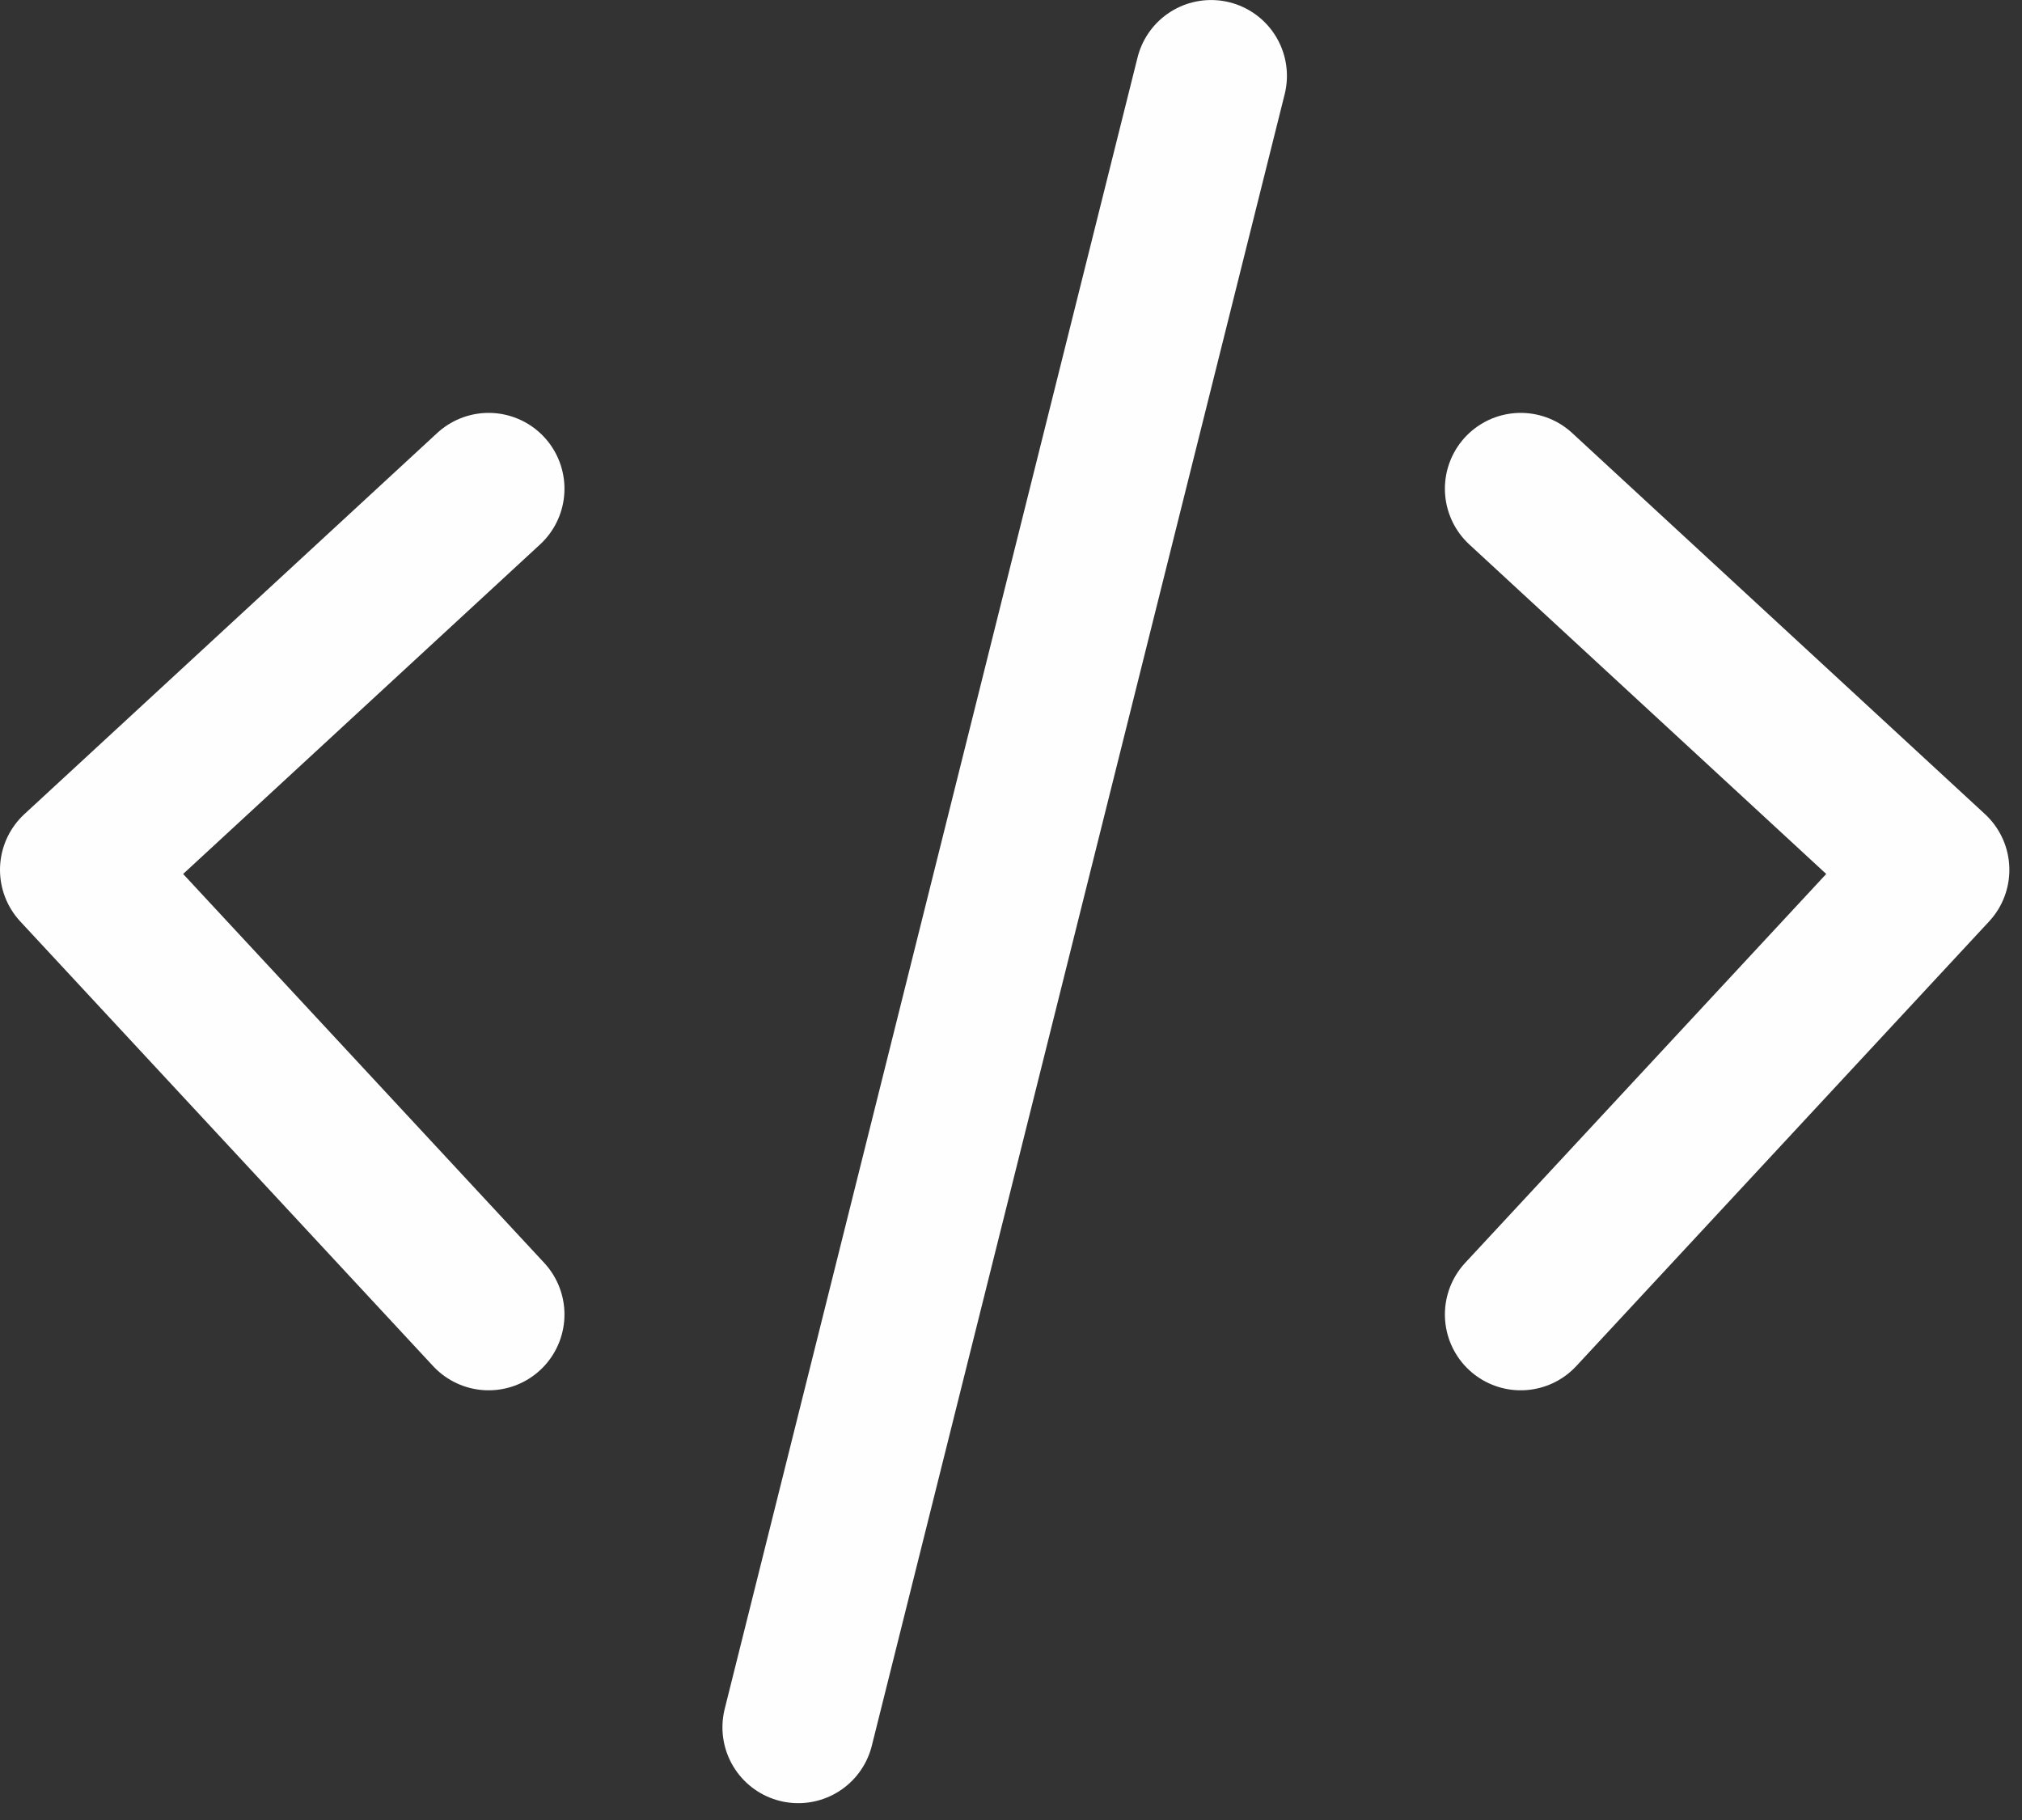
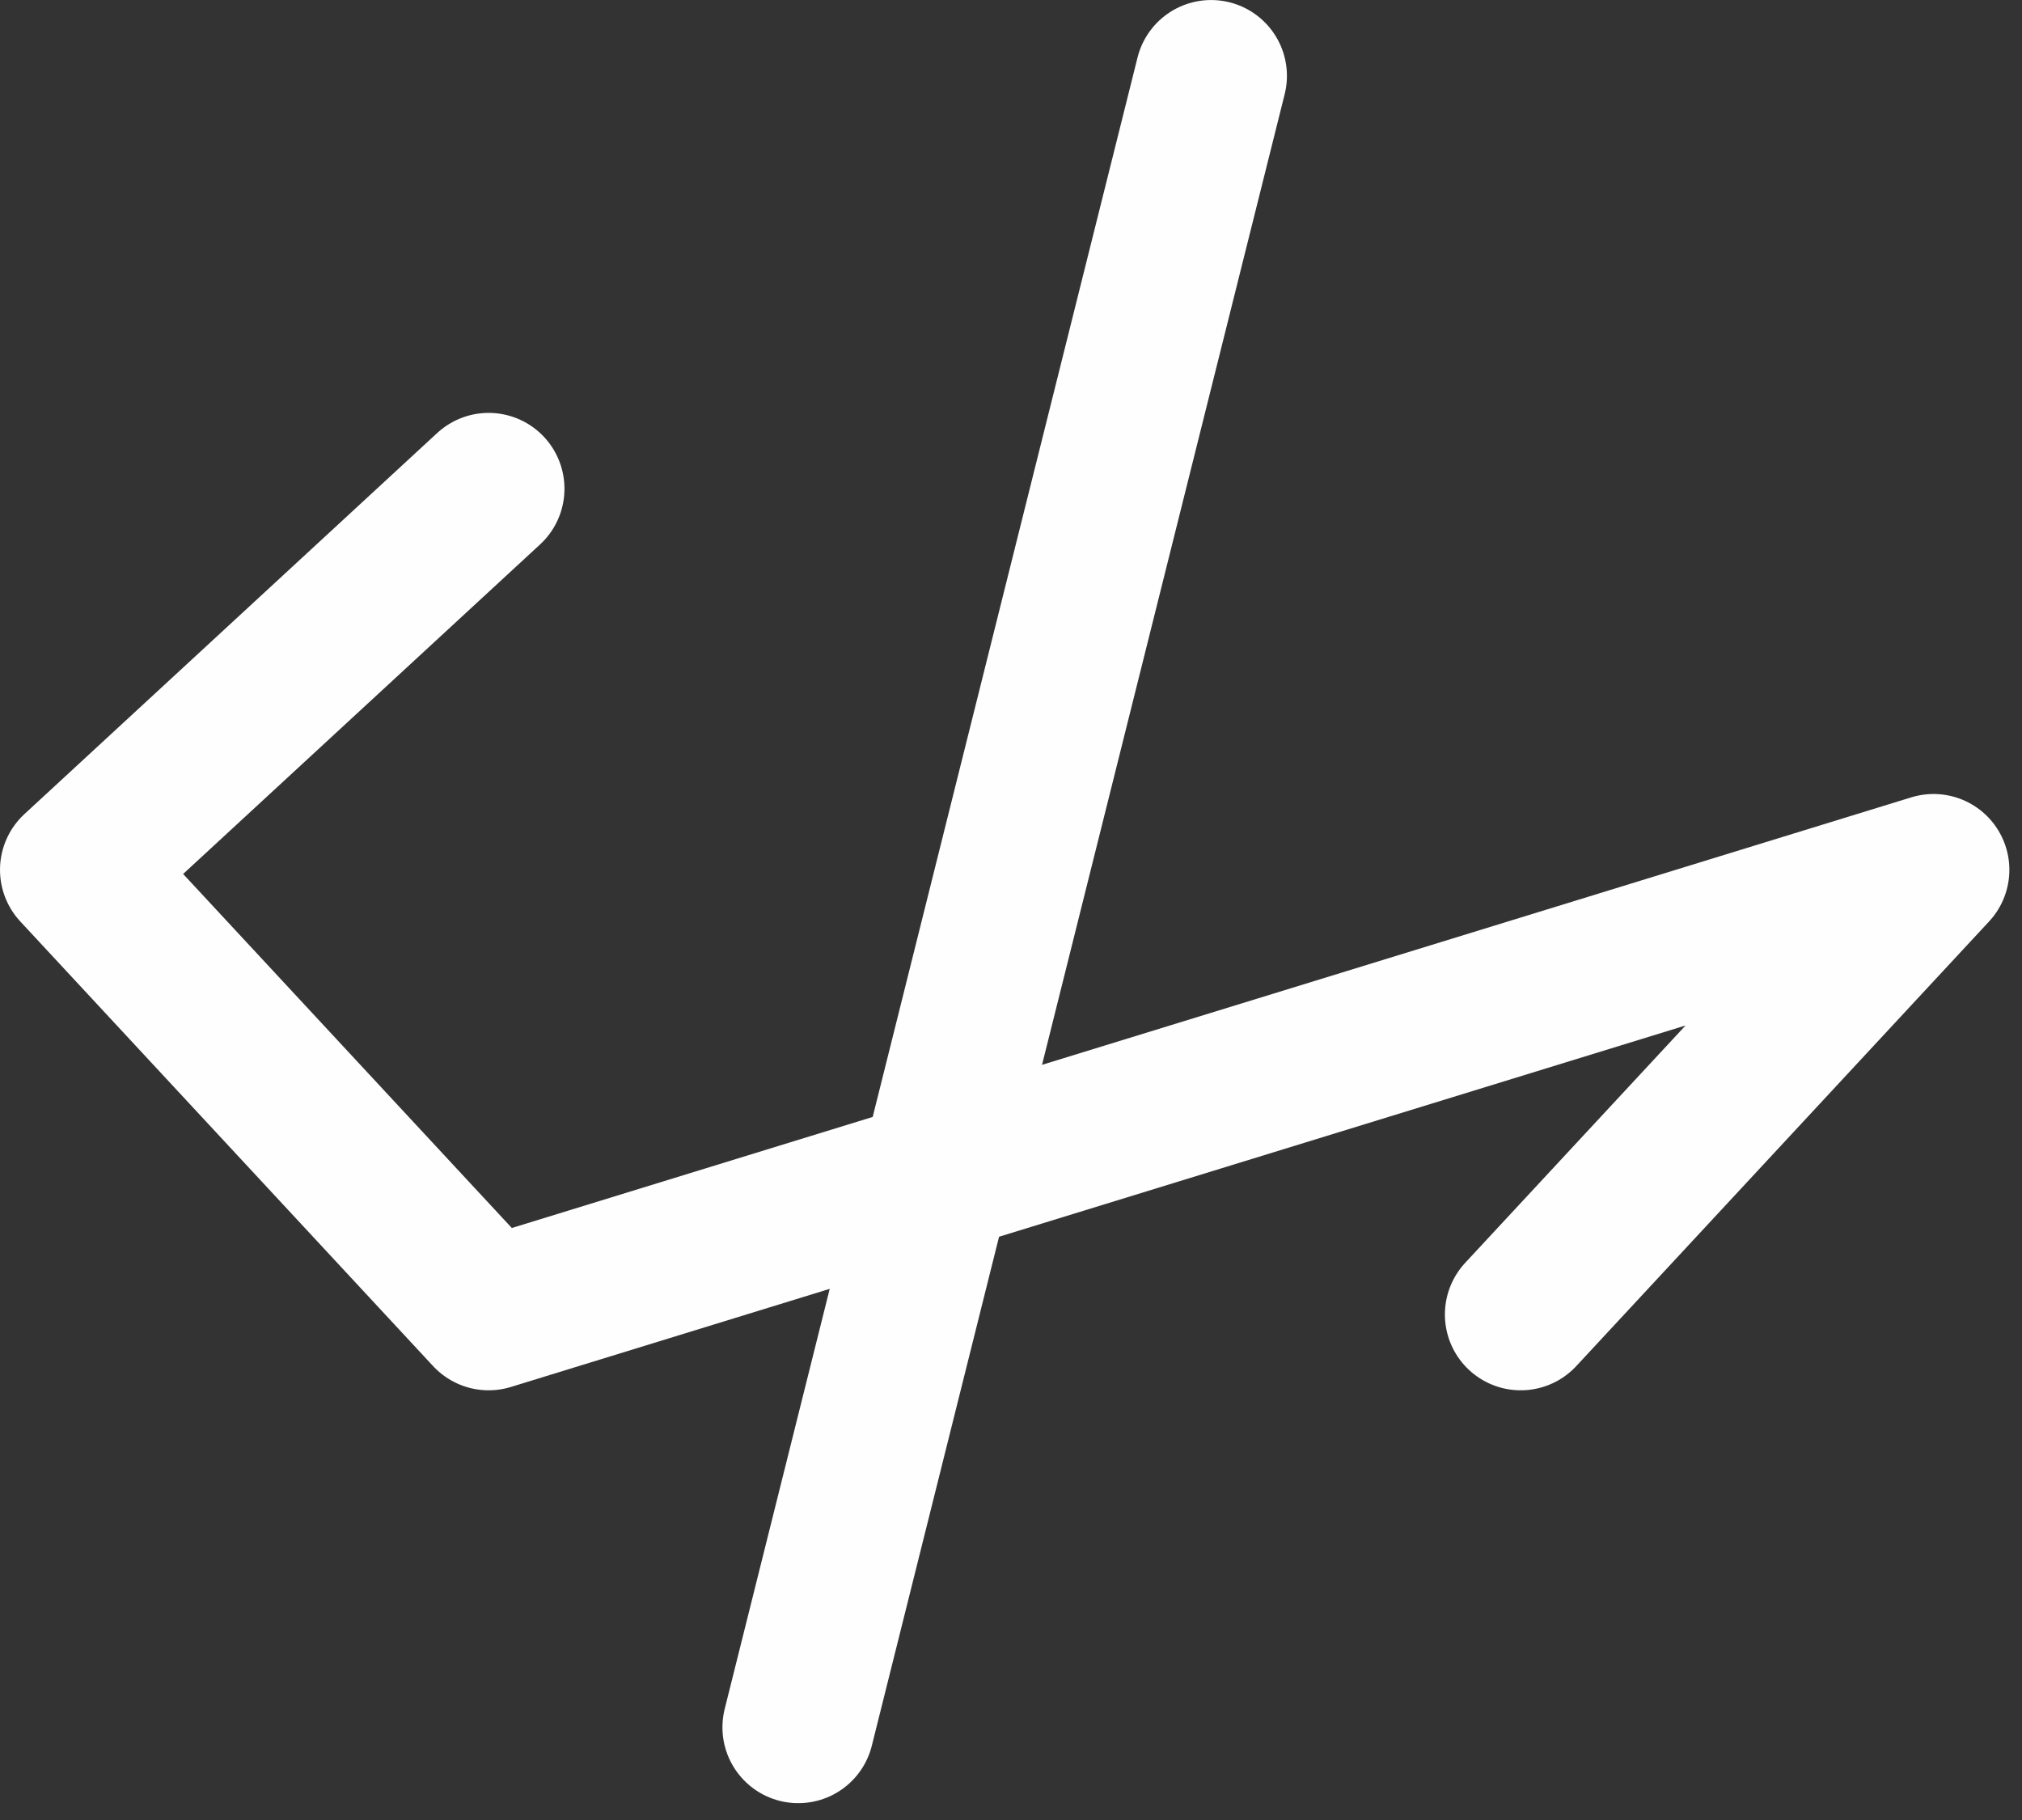
<svg xmlns="http://www.w3.org/2000/svg" width="80" height="72" viewBox="0 0 80 72" fill="none">
  <rect x="0" y="0" width="80" height="72" fill="#333333" stroke="none" />
-   <path d="M19.333 19.334L3 34.411L19.333 52.001M60.167 19.334L76.5 34.411L60.167 52.001M47.917 3.001L31.583 68.334" stroke="#FEFEFE" stroke-width="6" stroke-linecap="round" stroke-linejoin="round" />
+   <path d="M19.333 19.334L3 34.411L19.333 52.001L76.5 34.411L60.167 52.001M47.917 3.001L31.583 68.334" stroke="#FEFEFE" stroke-width="6" stroke-linecap="round" stroke-linejoin="round" />
</svg>